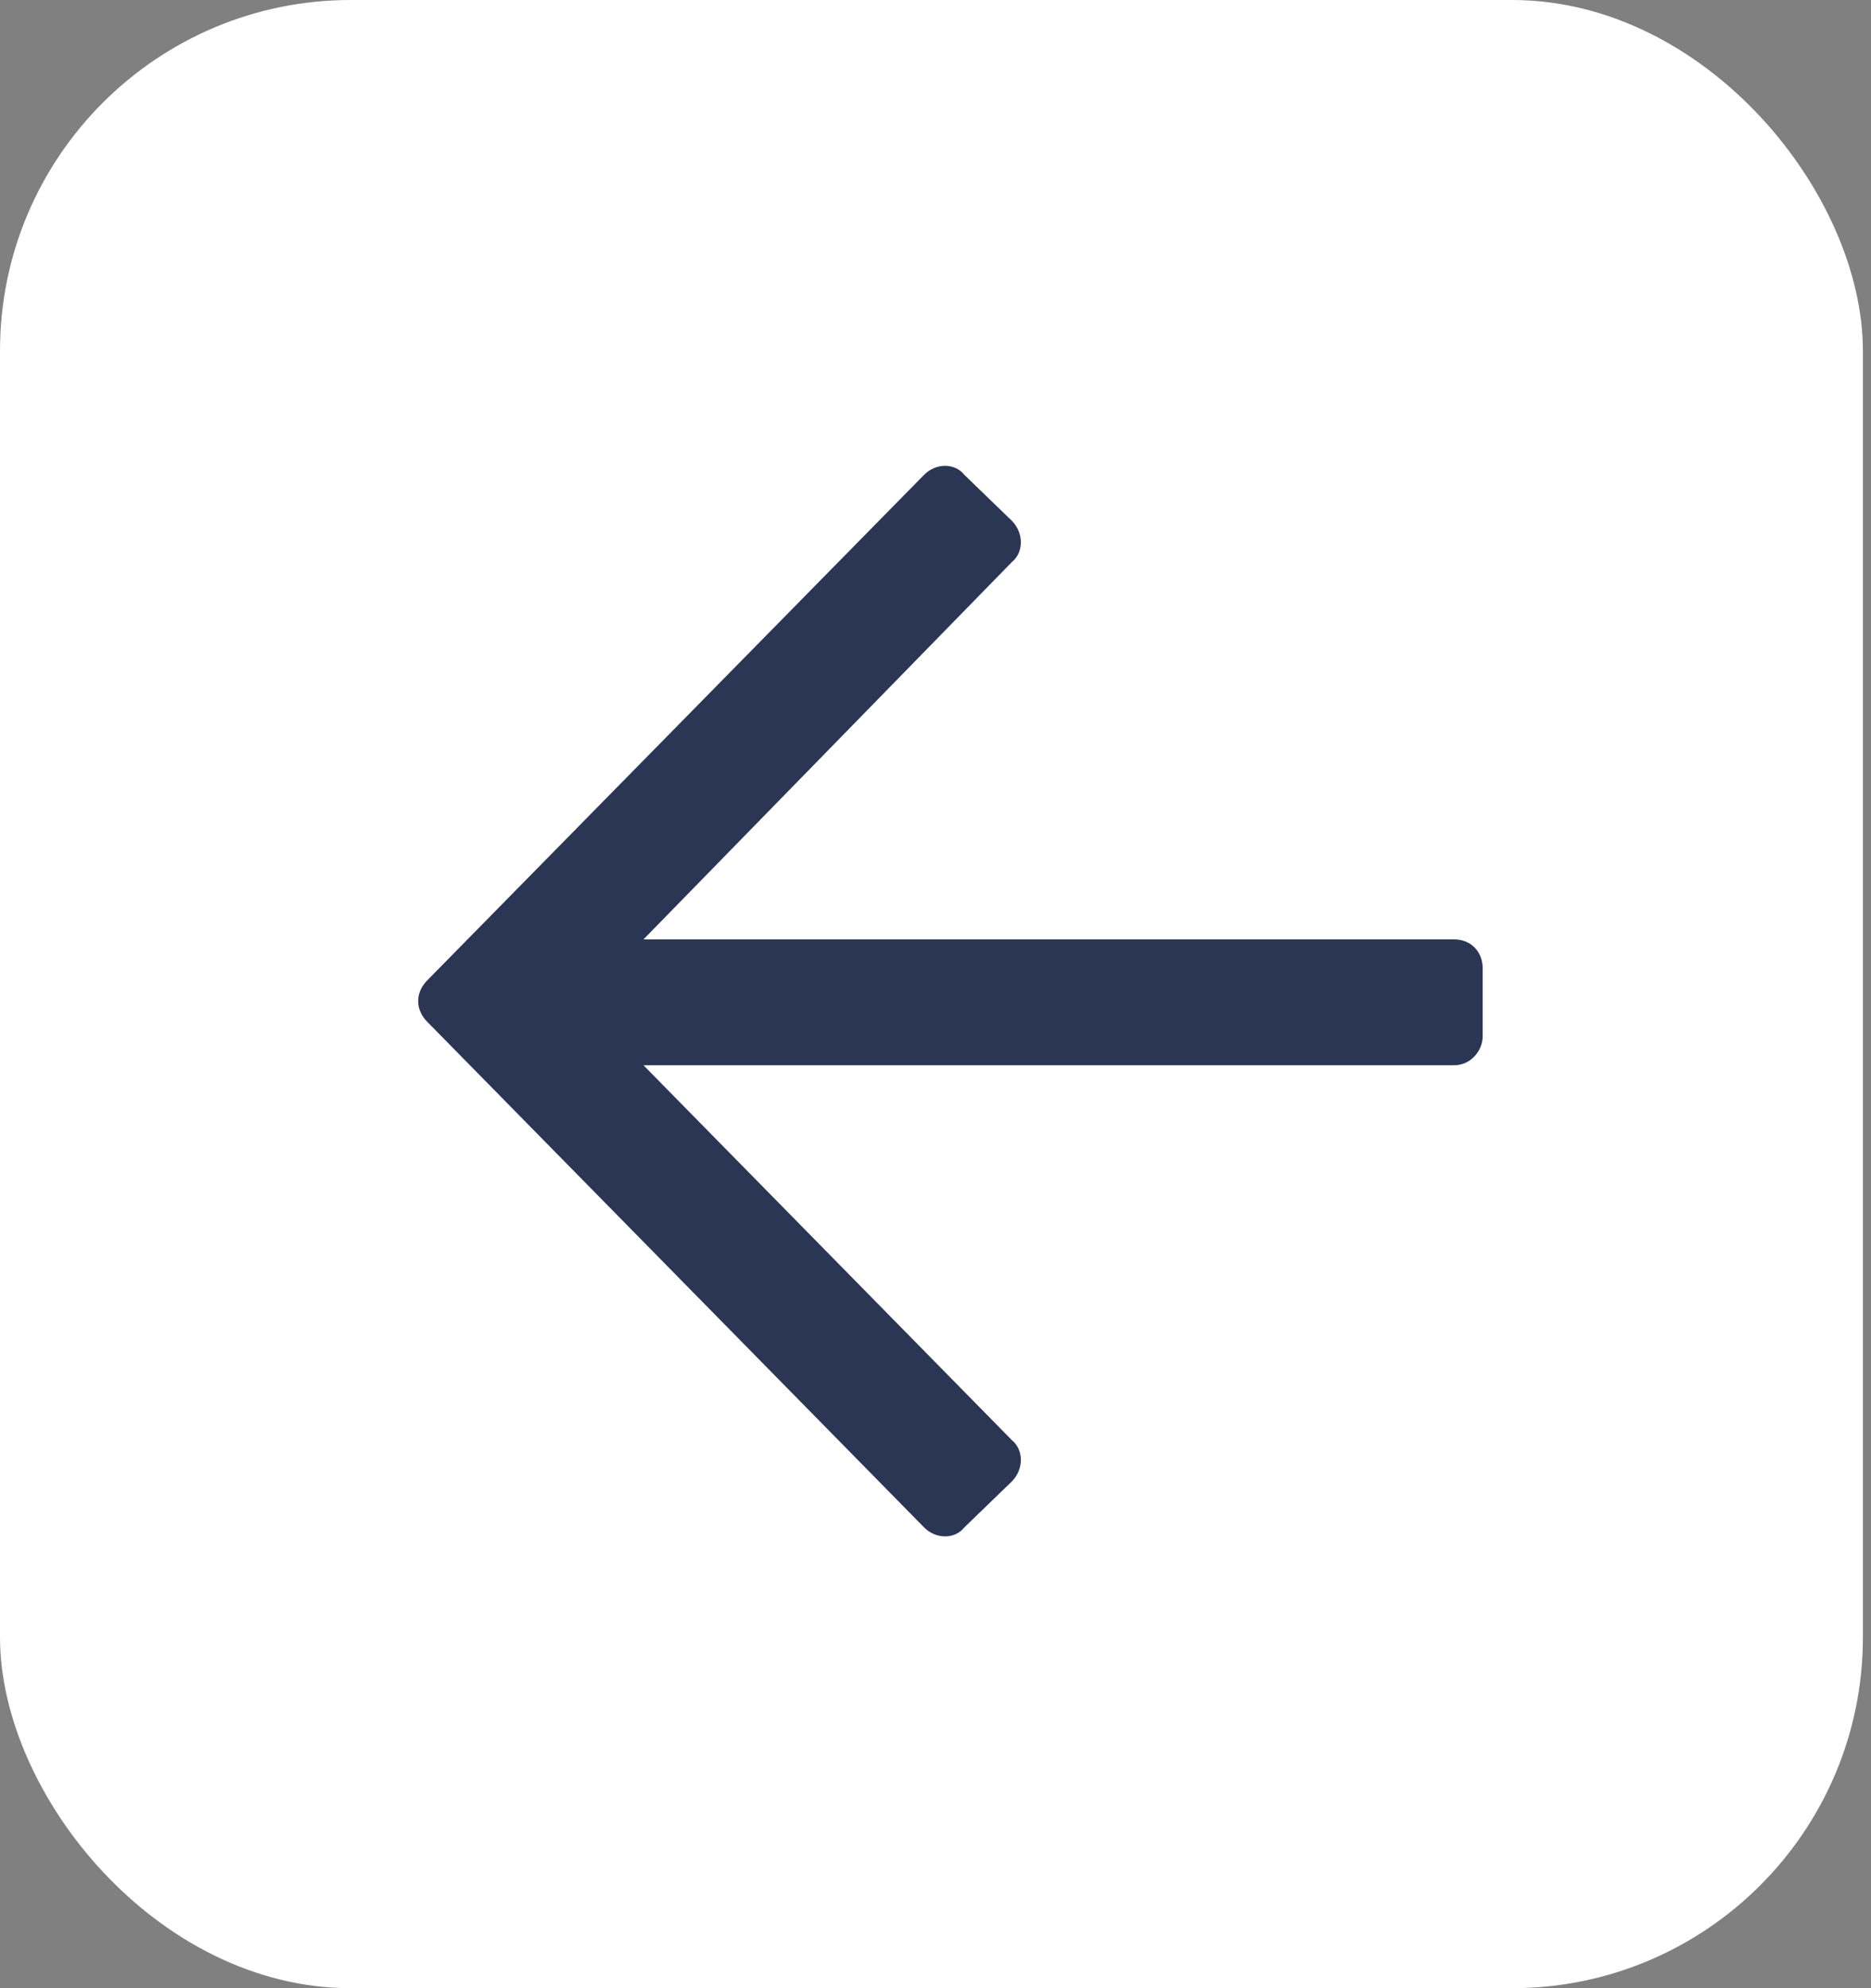
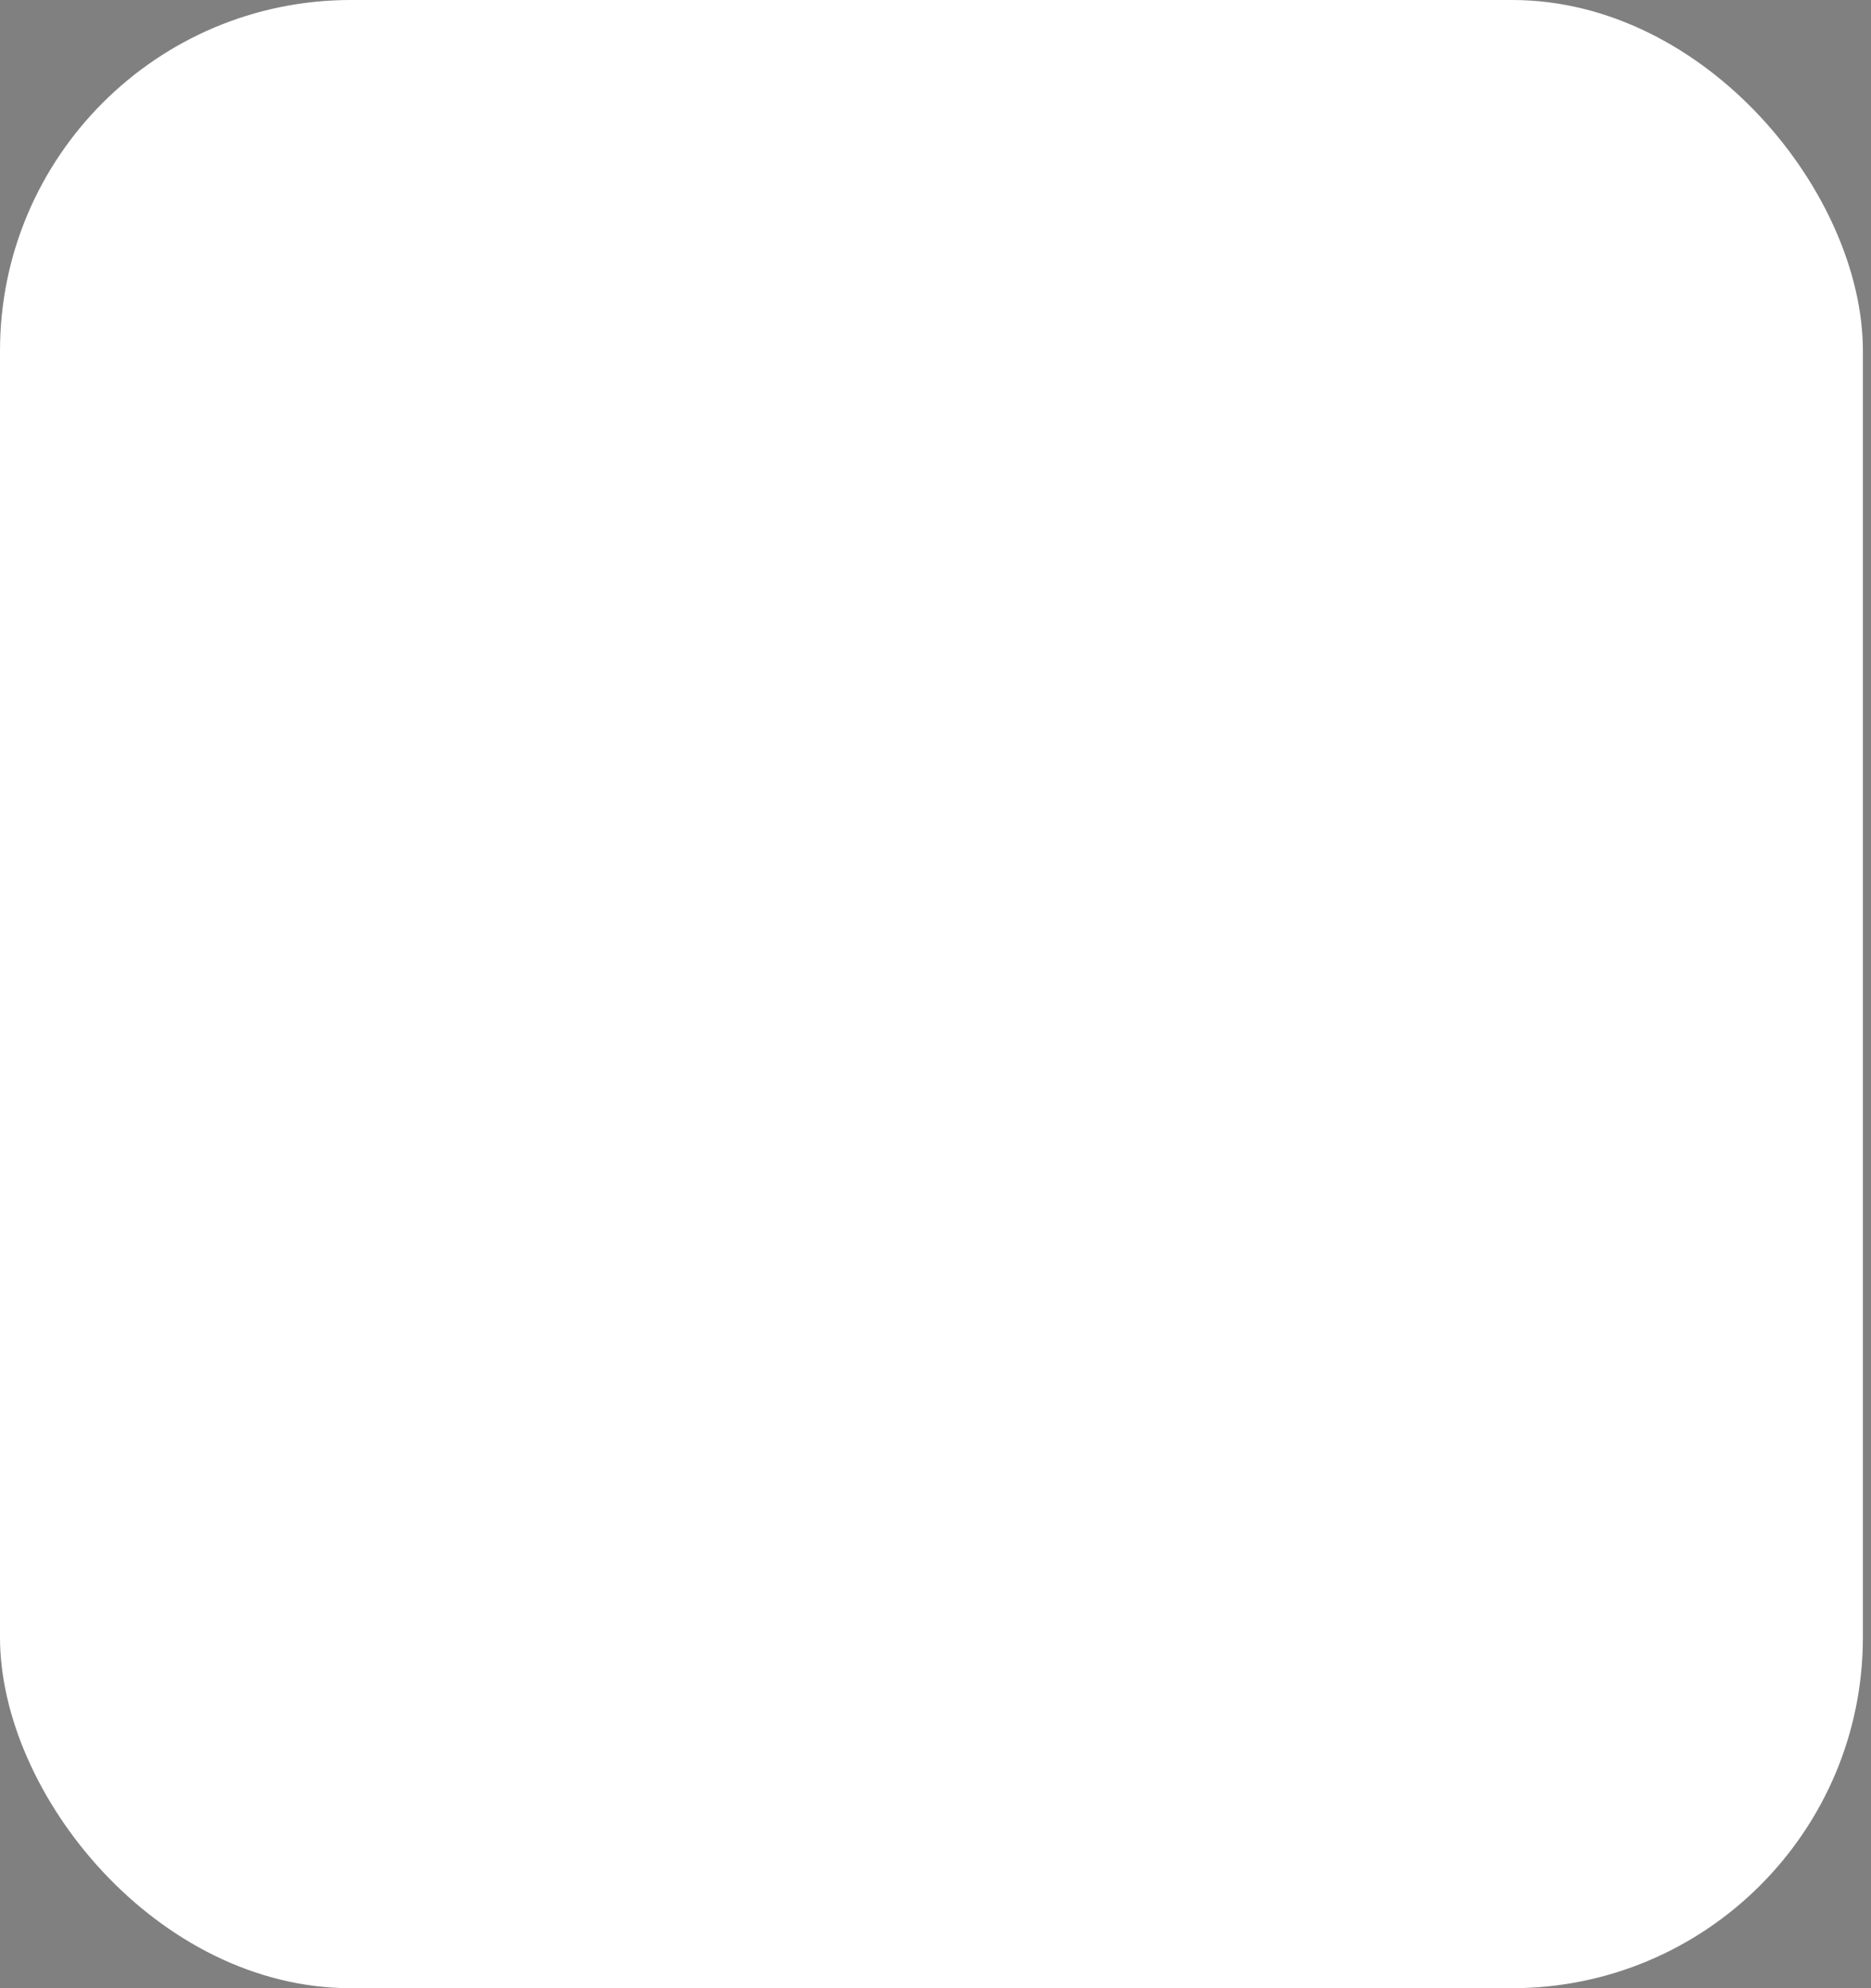
<svg xmlns="http://www.w3.org/2000/svg" width="48" height="51" viewBox="0 0 48 51" fill="none">
  <rect x="0" y="0" width="48" height="51" fill="#808080" stroke="none" />
  <rect width="47.792" height="51" rx="9" fill="white" />
-   <path d="M24.742 39.178C24.498 39.488 24.01 39.488 23.705 39.178L10.957 26.207C10.652 25.897 10.652 25.463 10.957 25.152L23.705 12.182C24.01 11.872 24.498 11.872 24.742 12.182L25.961 13.361C26.266 13.671 26.266 14.168 25.961 14.416L16.508 24.097H37.306C37.733 24.097 38.038 24.408 38.038 24.842V26.58C38.038 26.952 37.733 27.325 37.306 27.325H16.508L25.961 36.944C26.266 37.192 26.266 37.688 25.961 37.999L24.742 39.178Z" fill="#2B3655" />
</svg>